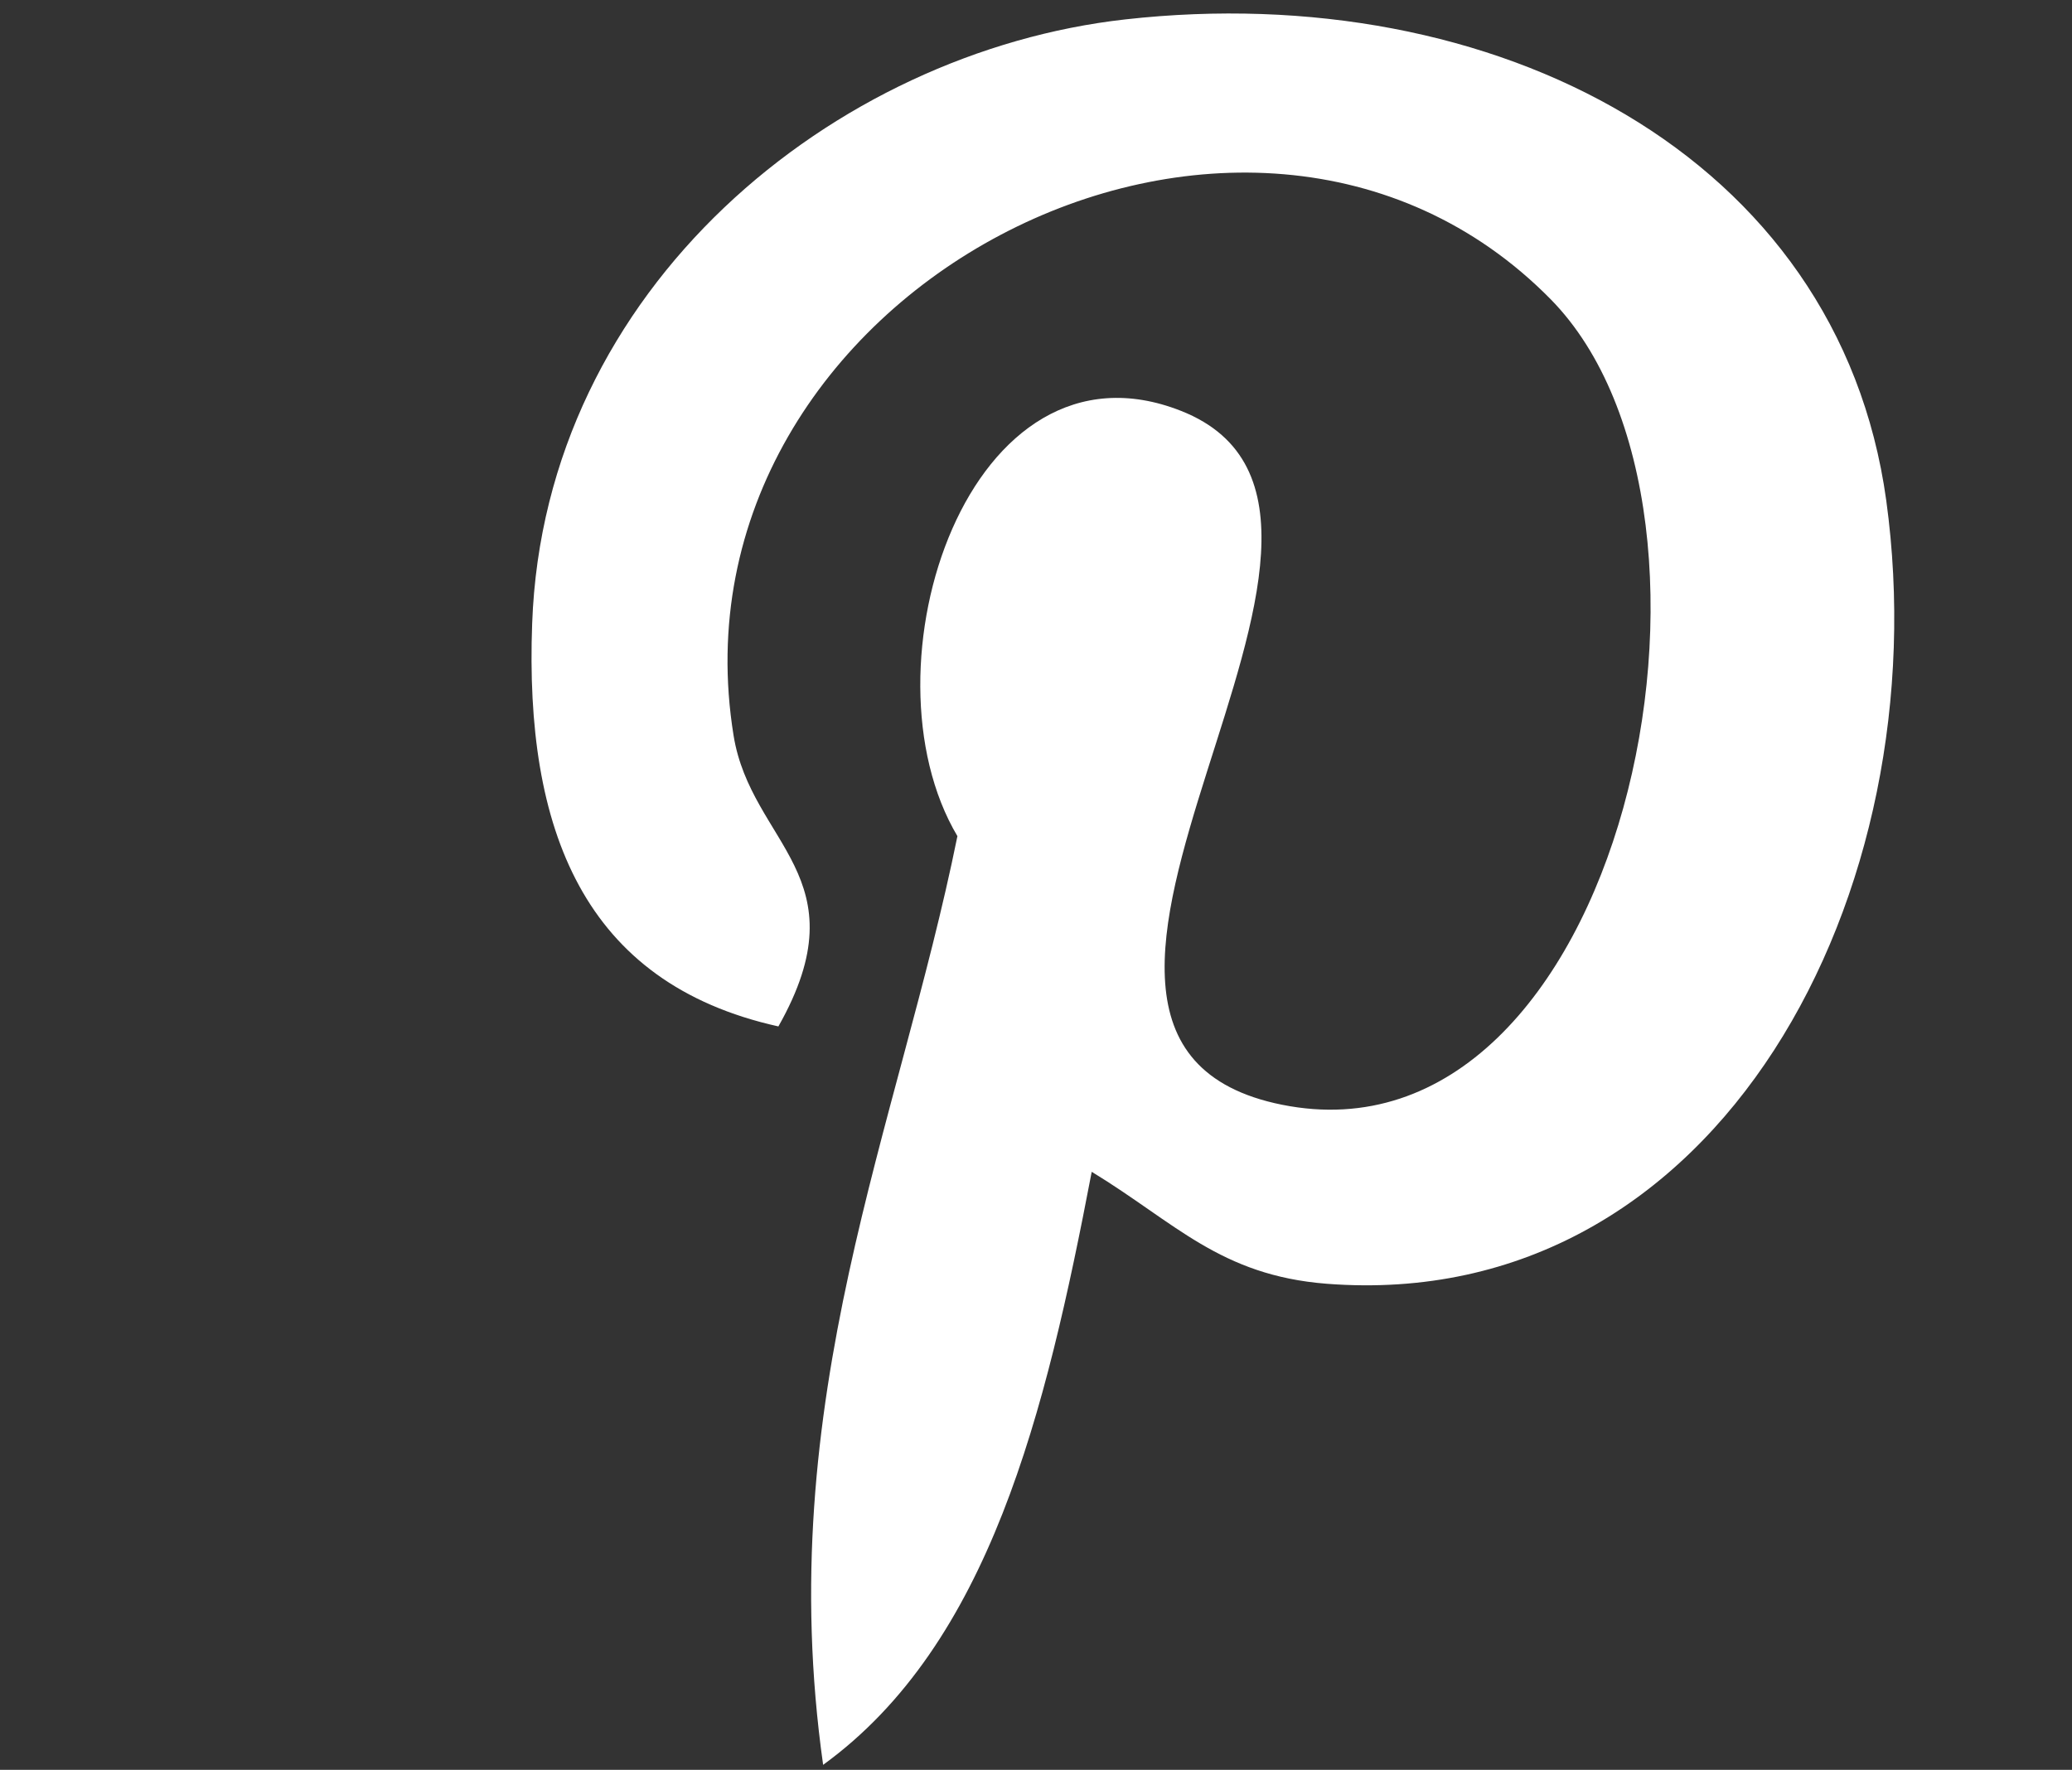
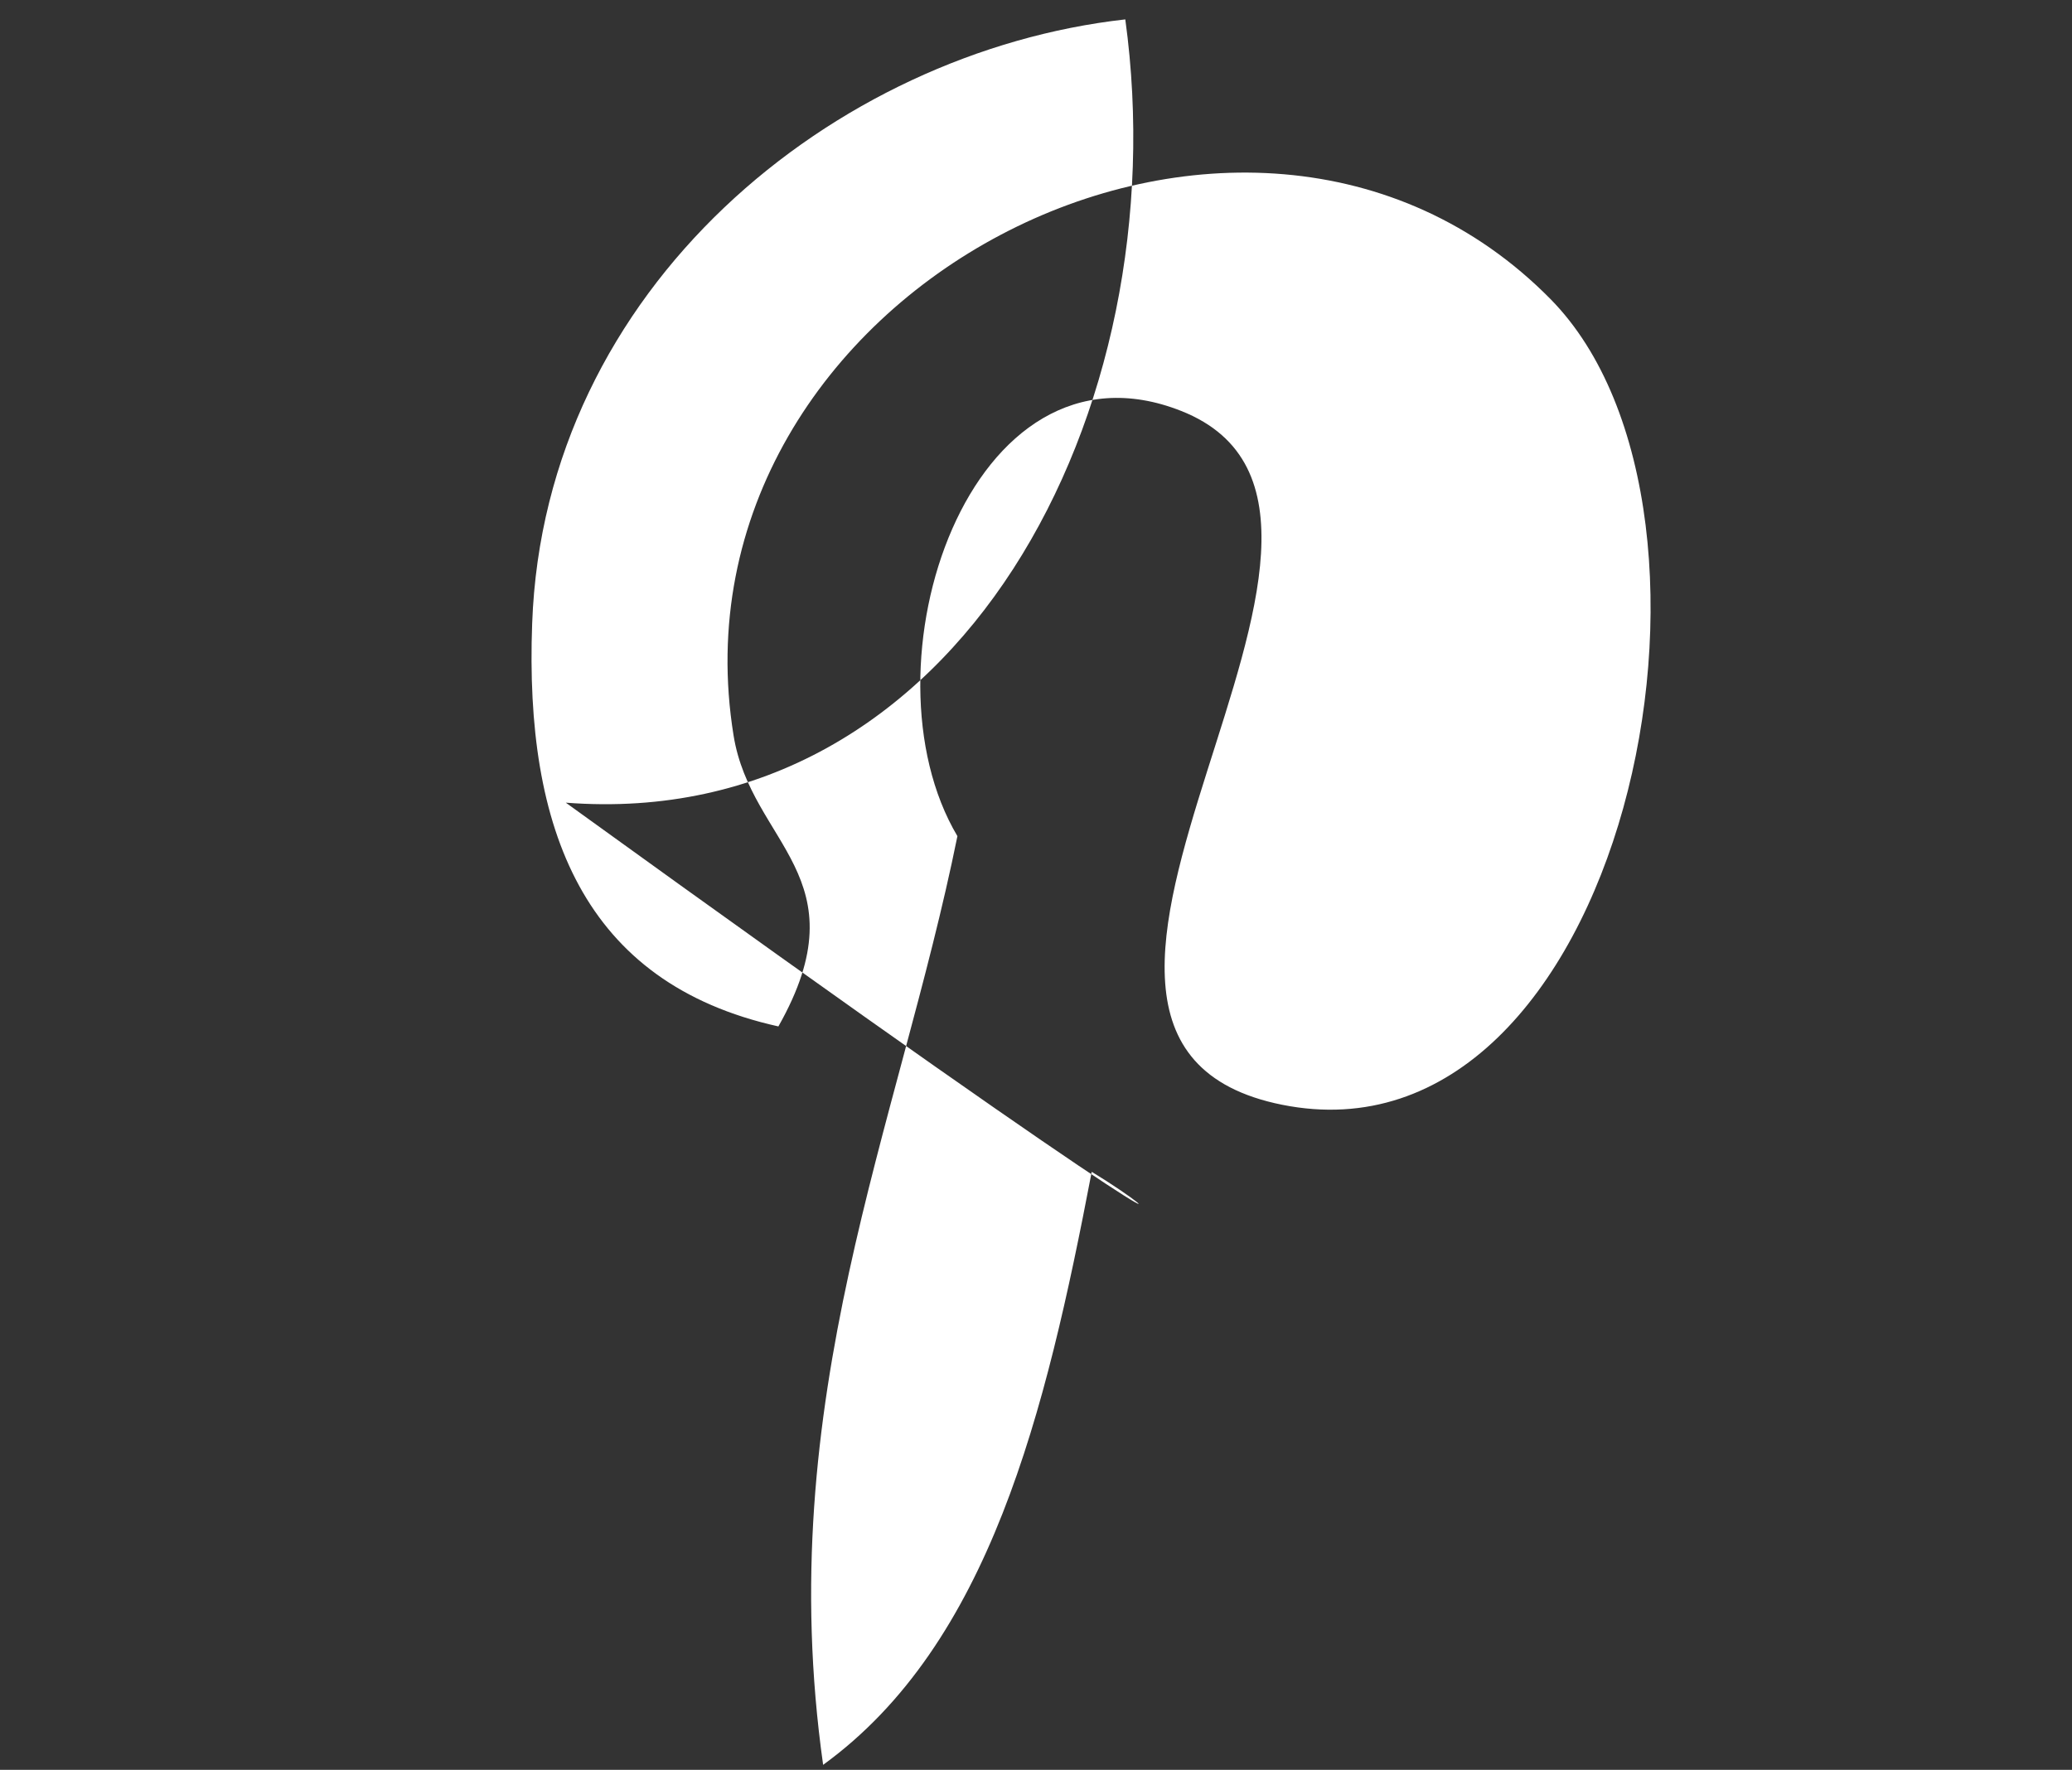
<svg xmlns="http://www.w3.org/2000/svg" version="1.1" id="Layer_1" x="0px" y="0px" width="117.051px" height="100px" viewBox="0 0 117.051 100" enable-background="new 0 0 117.051 100" xml:space="preserve">
  <rect x="0" y="0" width="117.051" height="100" fill="#333333" stroke="none" />
  <g>
    <g>
-       <path fill="#FFFFFF" d="M61.673,66.209C59.07,79.834,55.898,92.896,46.5,99.717c-2.904-20.586,4.262-36.054,7.586-52.473    C48.419,37.7,54.768,18.485,66.73,23.22c14.719,5.828-12.747,35.49,5.692,39.2c19.249,3.866,27.104-33.402,15.17-45.52    C70.346-0.6,37.387,16.5,41.441,41.557c0.987,6.127,7.315,7.982,2.532,16.438c-11.041-2.45-14.336-11.152-13.91-22.763    C30.744,16.238,47.133,2.936,63.57,1.096c20.787-2.33,40.293,7.629,42.988,27.183c3.033,22.072-9.384,45.974-31.608,44.256    C68.925,72.064,66.393,69.08,61.673,66.209L61.673,66.209z" />
+       <path fill="#FFFFFF" d="M61.673,66.209C59.07,79.834,55.898,92.896,46.5,99.717c-2.904-20.586,4.262-36.054,7.586-52.473    C48.419,37.7,54.768,18.485,66.73,23.22c14.719,5.828-12.747,35.49,5.692,39.2c19.249,3.866,27.104-33.402,15.17-45.52    C70.346-0.6,37.387,16.5,41.441,41.557c0.987,6.127,7.315,7.982,2.532,16.438c-11.041-2.45-14.336-11.152-13.91-22.763    C30.744,16.238,47.133,2.936,63.57,1.096c3.033,22.072-9.384,45.974-31.608,44.256    C68.925,72.064,66.393,69.08,61.673,66.209L61.673,66.209z" />
    </g>
  </g>
</svg>